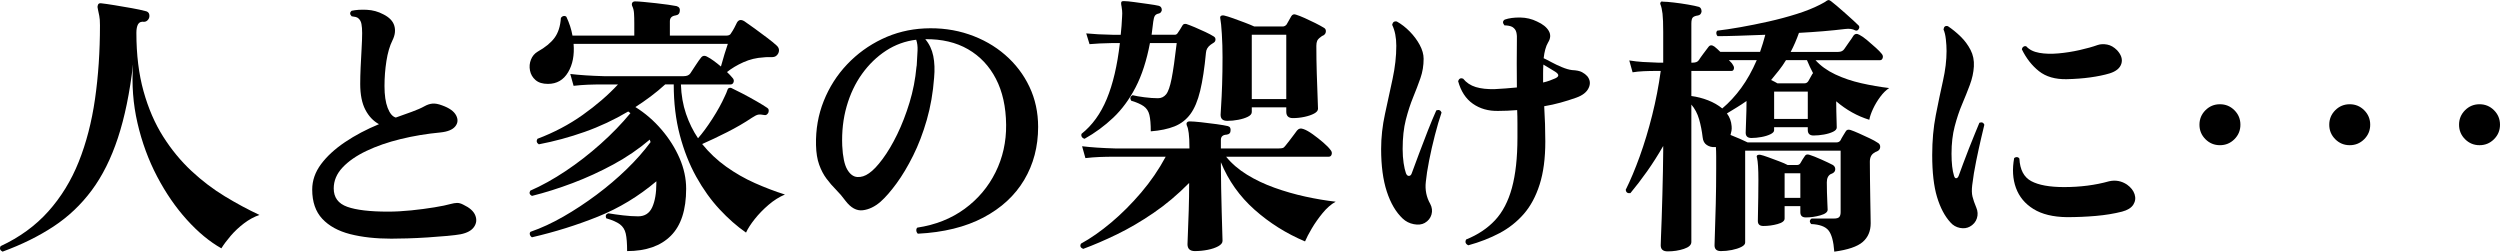
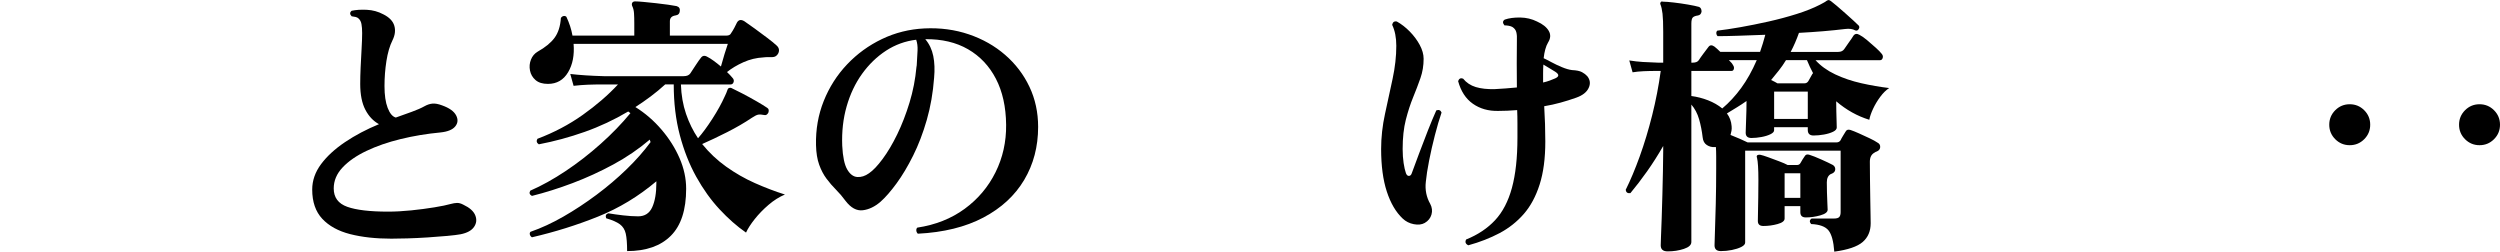
<svg xmlns="http://www.w3.org/2000/svg" id="_レイヤー_2" data-name="レイヤー 2" viewBox="0 0 906.05 91.2">
  <g id="_レイヤー_1-2" data-name="レイヤー 1">
    <g>
-       <path d="M.93,91.2c-.93-.47-1.17-1.13-.7-2,6.87-3.2,12.62-7.38,17.25-12.55,4.63-5.17,8.32-11.17,11.05-18,2.73-6.83,4.7-14.42,5.9-22.75,1.2-8.33,1.8-17.23,1.8-26.7,0-1.53-.08-2.68-.25-3.45-.17-.77-.32-1.48-.45-2.15-.2-.73-.23-1.27-.1-1.6.13-.67.57-.93,1.3-.8,1.2.13,2.82.37,4.85.7,2.03.33,4.08.68,6.15,1.05,2.07.37,3.7.72,4.9,1.05,1.13.2,1.63.9,1.5,2.1-.07.47-.28.88-.65,1.25-.37.37-.78.55-1.25.55-1.07-.13-1.8.17-2.2.9-.4.73-.6,1.77-.6,3.1,0,7.93.87,15,2.6,21.2,1.73,6.2,4.1,11.67,7.1,16.4,3,4.73,6.42,8.88,10.25,12.45,3.83,3.57,7.87,6.63,12.1,9.2,4.23,2.57,8.42,4.82,12.55,6.75-1.93.67-3.8,1.68-5.6,3.05-1.8,1.37-3.4,2.87-4.8,4.5-1.4,1.63-2.53,3.15-3.4,4.55-4.27-2.4-8.43-5.85-12.5-10.35-4.07-4.5-7.67-9.73-10.8-15.7-3.13-5.97-5.5-12.42-7.1-19.35-1.6-6.93-2.13-14.03-1.6-21.3-1.2,10.33-3.03,19.23-5.5,26.7-2.47,7.47-5.63,13.8-9.5,19-3.87,5.2-8.48,9.57-13.85,13.1-5.37,3.53-11.52,6.57-18.45,9.1Z" />
      <path d="M141.85,86.5c-5.67,0-10.65-.55-14.95-1.65-4.3-1.1-7.67-2.95-10.1-5.55-2.43-2.6-3.65-6.13-3.65-10.6,0-3.27,1.07-6.33,3.2-9.2,2.13-2.87,5.03-5.53,8.7-8,3.67-2.47,7.77-4.63,12.3-6.5-2.07-1.13-3.72-2.88-4.95-5.25-1.23-2.37-1.85-5.48-1.85-9.35,0-1.73.05-3.73.15-6,.1-2.27.22-4.52.35-6.75.13-2.23.2-4.12.2-5.65,0-1.33-.08-2.43-.25-3.3-.17-.87-.52-1.53-1.05-2-.27-.27-.62-.45-1.05-.55-.43-.1-.92-.18-1.45-.25-.73-.73-.73-1.4,0-2,1.53-.33,3.37-.45,5.5-.35,2.13.1,4.13.65,6,1.65,2.13,1.07,3.45,2.43,3.95,4.1.5,1.67.28,3.43-.65,5.3-1,2-1.73,4.5-2.2,7.5-.47,3-.7,6.03-.7,9.1,0,3.27.38,5.9,1.15,7.9.77,2,1.75,3.17,2.95,3.5,2.07-.73,4.02-1.43,5.85-2.1,1.83-.67,3.35-1.33,4.55-2,.93-.53,1.88-.85,2.85-.95.97-.1,2.15.12,3.55.65,2.6.93,4.28,2.13,5.05,3.6.77,1.47.67,2.8-.3,4-.97,1.2-2.75,1.93-5.35,2.2-5,.47-9.82,1.27-14.45,2.4-4.63,1.13-8.77,2.57-12.4,4.3-3.63,1.73-6.52,3.73-8.65,6-2.13,2.27-3.2,4.8-3.2,7.6,0,3.27,1.63,5.48,4.9,6.65,3.27,1.17,8.2,1.75,14.8,1.75,2.6,0,5.38-.15,8.35-.45,2.97-.3,5.77-.67,8.4-1.1,2.63-.43,4.65-.85,6.05-1.25.73-.2,1.45-.32,2.15-.35.7-.03,1.48.18,2.35.65,2.27,1.07,3.7,2.35,4.3,3.85s.45,2.9-.45,4.2c-.9,1.3-2.52,2.18-4.85,2.65-1.07.2-2.68.4-4.85.6-2.17.2-4.53.38-7.1.55-2.57.17-5.02.28-7.35.35-2.33.07-4.27.1-5.8.1Z" />
      <path d="M227.28,91c0-2.8-.17-4.92-.5-6.35-.33-1.43-1.03-2.55-2.1-3.35-1.07-.8-2.73-1.53-5-2.2-.33-.93-.07-1.53.8-1.8,1.6.27,3.38.52,5.35.75,1.97.23,3.78.35,5.45.35,2.4,0,4.1-1.1,5.1-3.3s1.5-5.13,1.5-8.8v-.6c-6.47,5.47-13.52,9.73-21.15,12.8-7.63,3.07-15.62,5.57-23.95,7.5-.4-.27-.65-.6-.75-1-.1-.4-.02-.73.25-1,3.87-1.33,7.83-3.17,11.9-5.5,4.07-2.33,8.07-4.97,12-7.9,3.93-2.93,7.58-6.03,10.95-9.3,3.37-3.27,6.25-6.53,8.65-9.8l-.3-.9c-4,3.4-8.4,6.4-13.2,9-4.8,2.6-9.72,4.85-14.75,6.75-5.03,1.9-9.95,3.45-14.75,4.65-.87-.47-1.07-1.1-.6-1.9,4.13-1.8,8.4-4.17,12.8-7.1,4.4-2.93,8.63-6.22,12.7-9.85,4.07-3.63,7.67-7.35,10.8-11.15l-.8-.6c-5.07,3-10.33,5.47-15.8,7.4-5.47,1.93-11,3.43-16.6,4.5-.8-.53-.97-1.2-.5-2,6-2.27,11.47-5.15,16.4-8.65,4.93-3.5,9.2-7.18,12.8-11.05h-5.2c-2.2,0-4.13.03-5.8.1-1.67.07-3.37.2-5.1.4l-1.2-4.3c3.33.4,7.37.67,12.1.8h29c1.13,0,1.93-.33,2.4-1,.4-.6,1.03-1.57,1.9-2.9.87-1.33,1.5-2.23,1.9-2.7.6-.87,1.4-1,2.4-.4.67.33,1.43.82,2.3,1.45.87.63,1.73,1.32,2.6,2.05.33-1.27.77-2.77,1.3-4.5.53-1.73.93-2.97,1.2-3.7h-55.9c.33,4.07-.33,7.5-2,10.3-1.67,2.8-4.1,4.2-7.3,4.2-1.93,0-3.43-.46-4.5-1.4-1.07-.93-1.73-2.08-2-3.45-.27-1.37-.15-2.68.35-3.95.5-1.27,1.32-2.23,2.45-2.9,2.73-1.53,4.77-3.2,6.1-5,1.33-1.8,2.1-4.2,2.3-7.2.27-.4.6-.63,1-.7.4-.07.73.03,1,.3.53,1.13.98,2.27,1.35,3.4.37,1.13.65,2.27.85,3.4h22.4v-4.4c0-1.47-.03-2.7-.1-3.7-.07-1-.27-1.83-.6-2.5-.2-.4-.23-.8-.1-1.2.2-.4.57-.6,1.1-.6.73,0,1.78.07,3.15.2,1.37.13,2.83.28,4.4.45,1.57.17,3.03.35,4.4.55,1.37.2,2.38.37,3.05.5.93.27,1.33.87,1.2,1.8-.07.93-.6,1.47-1.6,1.6-1.33.2-2,.9-2,2.1v5.2h20.5c.87,0,1.43-.3,1.7-.9.33-.47.72-1.1,1.15-1.9.43-.8.75-1.43.95-1.9.6-1.07,1.5-1.23,2.7-.5,1,.67,2.25,1.55,3.75,2.65,1.5,1.1,2.98,2.2,4.45,3.3,1.47,1.1,2.63,2.05,3.5,2.85.87.8,1.07,1.73.6,2.8-.47.93-1.2,1.4-2.2,1.4h-1.6c-.53,0-1.07.03-1.6.1-2.53.13-4.95.72-7.25,1.75-2.3,1.03-4.28,2.22-5.95,3.55.4.4.77.77,1.1,1.1.33.33.6.63.8.9.53.53.7,1.08.5,1.65-.2.57-.57.85-1.1.85h-18c.13,3.87.75,7.42,1.85,10.65,1.1,3.23,2.55,6.18,4.35,8.85,1.6-1.8,3.33-4.15,5.2-7.05,1.87-2.9,3.37-5.62,4.5-8.15.2-.4.38-.8.55-1.2.17-.4.32-.8.45-1.2.07-.27.23-.47.5-.6.33-.13.63-.13.9,0,.87.4,2.17,1.05,3.9,1.95,1.73.9,3.47,1.85,5.2,2.85,1.73,1,3.03,1.8,3.9,2.4.53.33.67.9.4,1.7-.13.27-.32.5-.55.7-.23.2-.52.27-.85.2-1-.2-1.77-.25-2.3-.15-.53.1-1.3.48-2.3,1.15-2.67,1.8-5.65,3.53-8.95,5.2-3.3,1.67-6.32,3.1-9.05,4.3,2.53,3.13,5.43,5.87,8.7,8.2,3.27,2.33,6.73,4.32,10.4,5.95,3.67,1.63,7.3,3.02,10.9,4.15-2.07.87-4.05,2.12-5.95,3.75-1.9,1.63-3.57,3.35-5,5.15-1.43,1.8-2.48,3.43-3.15,4.9-3.27-2.27-6.47-5.08-9.6-8.45-3.13-3.37-5.95-7.3-8.45-11.8s-4.48-9.53-5.95-15.1c-1.47-5.57-2.2-11.68-2.2-18.35h-3.1c-1.67,1.53-3.42,2.98-5.25,4.35-1.83,1.37-3.68,2.65-5.55,3.85,3.53,2.2,6.68,4.92,9.45,8.15,2.77,3.23,4.95,6.68,6.55,10.35,1.6,3.67,2.4,7.37,2.4,11.1,0,7.67-1.85,13.35-5.55,17.05-3.7,3.7-8.98,5.55-15.85,5.55Z" />
      <path d="M332.64,84.7c-.33-.33-.52-.72-.55-1.15-.03-.43.08-.78.35-1.05,6.6-1,12.32-3.27,17.15-6.8,4.83-3.53,8.57-7.95,11.2-13.25,2.63-5.3,3.92-11.05,3.85-17.25-.07-6.47-1.3-12.02-3.7-16.65-2.4-4.63-5.77-8.2-10.1-10.7-4.33-2.5-9.5-3.72-15.5-3.65,1.47,1.73,2.43,3.77,2.9,6.1.47,2.33.57,4.97.3,7.9-.4,5.4-1.28,10.48-2.65,15.25-1.37,4.77-3.02,9.08-4.95,12.95-1.93,3.87-3.93,7.22-6,10.05-2.07,2.83-4,5.05-5.8,6.65-2.07,1.8-4.22,2.83-6.45,3.1-2.23.27-4.32-.87-6.25-3.4-1.07-1.47-2.22-2.82-3.45-4.05-1.23-1.23-2.38-2.57-3.45-4-1.07-1.43-1.95-3.12-2.65-5.05-.7-1.93-1.08-4.3-1.15-7.1-.13-5.67.8-11,2.8-16s4.82-9.42,8.45-13.25c3.63-3.83,7.85-6.9,12.65-9.2,4.8-2.3,9.93-3.58,15.4-3.85,5.73-.27,11.1.45,16.1,2.15,5,1.7,9.38,4.18,13.15,7.45,3.77,3.27,6.7,7.12,8.8,11.55s3.15,9.28,3.15,14.55c0,7.13-1.68,13.53-5.05,19.2-3.37,5.67-8.3,10.22-14.8,13.65-6.5,3.43-14.42,5.38-23.75,5.85ZM314.94,62.8c1.47-1,3.12-2.73,4.95-5.2,1.83-2.47,3.6-5.45,5.3-8.95,1.7-3.5,3.18-7.33,4.45-11.5,1.27-4.17,2.1-8.45,2.5-12.85,0-.13.03-.33.1-.6.13-2.13.23-3.93.3-5.4.07-1.47-.1-2.77-.5-3.9-3.93.47-7.57,1.79-10.9,3.95-3.33,2.17-6.23,4.97-8.7,8.4-2.47,3.43-4.33,7.37-5.6,11.8-1.27,4.43-1.8,9.18-1.6,14.25.2,4,.8,6.87,1.8,8.6,1,1.73,2.22,2.65,3.65,2.75,1.43.1,2.85-.35,4.25-1.35Z" />
-       <path d="M433.07,91c-1.8,0-2.7-.83-2.7-2.5,0-.47.05-1.82.15-4.05.1-2.23.2-4.97.3-8.2.1-3.23.15-6.55.15-9.95-4.13,4.2-8.45,7.83-12.95,10.9s-8.92,5.65-13.25,7.75c-4.33,2.1-8.4,3.85-12.2,5.25-1-.4-1.27-1.04-.8-1.9,3.53-1.93,7.18-4.48,10.95-7.65,3.77-3.17,7.38-6.78,10.85-10.85,3.47-4.07,6.43-8.4,8.9-13h-18.2c-2.2,0-4.13.03-5.8.1-1.67.07-3.37.2-5.1.4l-1.2-4.3c3.27.4,7.27.67,12,.8h26.9v-.4c0-2.13-.08-3.85-.25-5.15-.17-1.3-.38-2.18-.65-2.65-.2-.53-.2-.93,0-1.2.2-.27.53-.4,1-.4.87,0,2.23.1,4.1.3,1.87.2,3.75.43,5.65.7,1.9.27,3.25.5,4.05.7.8.2,1.13.77,1,1.7,0,.8-.47,1.27-1.4,1.4-1.4.07-2.1.7-2.1,1.9v3.1h21c.6,0,1.07-.05,1.4-.15.33-.1.67-.38,1-.85.33-.4.78-.97,1.35-1.7.57-.73,1.13-1.48,1.7-2.25.57-.77.95-1.28,1.15-1.55.6-.73,1.4-.9,2.4-.5.93.33,2.05.97,3.35,1.9,1.3.93,2.55,1.92,3.75,2.95,1.2,1.04,2.07,1.92,2.6,2.65.47.53.62,1.08.45,1.65-.17.57-.52.85-1.05.85h-37.2c2,2.47,4.52,4.63,7.55,6.5,3.03,1.87,6.37,3.45,10,4.75,3.63,1.3,7.35,2.37,11.15,3.2,3.8.83,7.47,1.45,11,1.85-1.67.93-3.25,2.32-4.75,4.15-1.5,1.83-2.8,3.68-3.9,5.55-1.1,1.87-1.92,3.43-2.45,4.7-6.8-2.87-12.9-6.7-18.3-11.5-5.4-4.8-9.47-10.53-12.2-17.2v1c0,2.6.03,5.4.1,8.4.07,3,.13,5.88.2,8.65.07,2.77.13,5.1.2,7,.07,1.9.1,3.05.1,3.45,0,.73-.52,1.38-1.55,1.95-1.03.57-2.32,1-3.85,1.3-1.53.3-3.07.45-4.6.45ZM393.07,50.3c-.47-.13-.8-.37-1-.7-.2-.33-.23-.7-.1-1.1,3.87-3.07,6.92-7.28,9.15-12.65,2.23-5.37,3.82-12.12,4.75-20.25h-2.6c-3.53.07-6.33.2-8.4.4l-1.2-3.9c2.67.27,5.83.43,9.5.5h3c.13-1.07.23-2.13.3-3.2.07-1.07.13-2.17.2-3.3.07-.93.07-1.7,0-2.3-.07-.6-.13-1.1-.2-1.5-.07-.2-.1-.37-.1-.5-.07-.47-.07-.8,0-1,.07-.27.37-.4.9-.4.87,0,2.13.12,3.8.35,1.67.23,3.35.47,5.05.7,1.7.23,2.98.45,3.85.65.73.2,1.1.73,1.1,1.6-.07.27-.18.52-.35.75-.17.23-.42.38-.75.45-.67.13-1.13.4-1.4.8-.27.4-.47,1.1-.6,2.1-.2,1.67-.4,3.27-.6,4.8h8.4c.47,0,.83-.23,1.1-.7.2-.27.47-.67.8-1.2.33-.53.63-1.03.9-1.5.27-.47.73-.63,1.4-.5.8.27,1.83.67,3.1,1.2,1.27.54,2.53,1.1,3.8,1.7,1.27.6,2.27,1.13,3,1.6.47.27.68.67.65,1.2-.03.54-.32.93-.85,1.2l-.9.6c-1.07.8-1.63,1.77-1.7,2.9-.53,5.6-1.23,10.2-2.1,13.8-.87,3.6-2.05,6.42-3.55,8.45-1.5,2.03-3.42,3.52-5.75,4.45-2.33.93-5.2,1.53-8.6,1.8,0-2.6-.17-4.58-.5-5.95-.33-1.37-1.02-2.42-2.05-3.15-1.03-.73-2.55-1.4-4.55-2-.53-.87-.37-1.53.5-2,1.07.27,2.5.52,4.3.75,1.8.23,3.43.35,4.9.35,1.2,0,2.18-.47,2.95-1.4.77-.93,1.43-2.83,2-5.7.57-2.87,1.18-7.17,1.85-12.9h-9.7c-1.2,6.33-2.93,11.68-5.2,16.05-2.27,4.37-4.97,8.04-8.1,11-3.13,2.97-6.6,5.52-10.4,7.65ZM444.77,43.8c-1.6,0-2.4-.73-2.4-2.2,0-.4.07-1.57.2-3.5.13-1.93.25-4.42.35-7.45.1-3.03.15-6.35.15-9.95,0-2.87-.08-5.67-.25-8.4-.17-2.73-.35-4.57-.55-5.5-.13-.53-.03-.9.3-1.1.33-.13.67-.17,1-.1.87.2,2,.55,3.4,1.05s2.8,1.02,4.2,1.55c1.4.53,2.53,1,3.4,1.4h10.3c.53,0,1-.23,1.4-.7.2-.33.47-.8.8-1.4.33-.6.63-1.13.9-1.6.4-.67.97-.87,1.7-.6.87.27,1.93.68,3.2,1.25,1.27.57,2.53,1.17,3.8,1.8,1.27.63,2.33,1.22,3.2,1.75.47.27.68.7.65,1.3-.03.6-.32,1.07-.85,1.4-.2.07-.38.15-.55.25-.17.1-.32.22-.45.35-.67.47-1.1.93-1.3,1.4-.2.47-.3,1.07-.3,1.8,0,3.27.05,6.57.15,9.9.1,3.33.2,6.2.3,8.6.1,2.4.15,3.83.15,4.3,0,.67-.47,1.25-1.4,1.75-.93.5-2.1.9-3.5,1.2s-2.8.45-4.2.45c-1.6,0-2.4-.77-2.4-2.3v-1.6h-12.5v1.7c0,.67-.47,1.23-1.4,1.7-.93.47-2.08.83-3.45,1.1-1.37.27-2.72.4-4.05.4ZM453.67,35.9h12.5V12.6h-12.5v23.3Z" />
      <path d="M516.35,80.8c-1.07.6-2.38.75-3.95.45-1.57-.3-2.92-.98-4.05-2.05-2.47-2.33-4.38-5.6-5.75-9.8-1.37-4.2-2.05-9.33-2.05-15.4,0-4.2.47-8.43,1.4-12.7.93-4.27,1.85-8.5,2.75-12.7.9-4.2,1.35-8.2,1.35-12,0-3-.5-5.53-1.5-7.6.2-1,.77-1.4,1.7-1.2,1.67.93,3.23,2.15,4.7,3.65,1.47,1.5,2.67,3.12,3.6,4.85.93,1.73,1.4,3.4,1.4,5,0,2.47-.38,4.8-1.15,7-.77,2.2-1.65,4.52-2.65,6.95-1,2.43-1.88,5.15-2.65,8.15-.77,3-1.15,6.54-1.15,10.6,0,1.87.12,3.57.35,5.1.23,1.53.52,2.77.85,3.7.27.67.63.98,1.1.95.47-.03.8-.35,1-.95.73-2,1.62-4.38,2.65-7.15,1.03-2.77,2.1-5.55,3.2-8.35s2.12-5.23,3.05-7.3c.93-.33,1.57-.07,1.9.8-.8,2.33-1.6,5.05-2.4,8.15-.8,3.1-1.5,6.17-2.1,9.2-.6,3.04-1,5.62-1.2,7.75-.33,2.87.2,5.54,1.6,8,.67,1.27.82,2.55.45,3.85-.37,1.3-1.18,2.32-2.45,3.05ZM532.15,88.9c-1-.47-1.27-1.17-.8-2.1,4.27-1.73,7.77-4.07,10.5-7,2.73-2.93,4.77-6.83,6.1-11.7,1.33-4.87,2-10.93,2-18.2v-5.2c0-1.67-.03-3.27-.1-4.8-2.4.2-4.7.3-6.9.3-3.53.07-6.58-.8-9.15-2.6-2.57-1.8-4.35-4.53-5.35-8.2.33-.93.93-1.23,1.8-.9,1.2,1.47,2.73,2.48,4.6,3.05,1.87.57,4.17.82,6.9.75,2.53-.13,5.2-.33,8-.6-.07-6-.07-11.63,0-16.9.07-1.27,0-2.3-.2-3.1-.2-.8-.67-1.43-1.4-1.9-.33-.2-.77-.35-1.3-.45-.53-.1-1.07-.15-1.6-.15-.73-.87-.7-1.57.1-2.1,1.53-.53,3.4-.78,5.6-.75,2.2.03,4.23.52,6.1,1.45,2.07.93,3.48,2.07,4.25,3.4.77,1.33.68,2.73-.25,4.2-.4.67-.73,1.48-1,2.45-.27.97-.47,2.05-.6,3.25.6.27,1.52.73,2.75,1.4,1.23.67,2.53,1.28,3.9,1.85,1.37.57,2.58.92,3.65,1.05,1.6.07,2.8.32,3.6.75.8.43,1.43.92,1.9,1.45,1.07,1.33,1.23,2.77.5,4.3-.73,1.54-2.23,2.7-4.5,3.5-1.87.67-3.77,1.27-5.7,1.8-1.93.53-3.9.97-5.9,1.3.13,2.13.23,4.28.3,6.45.07,2.17.1,4.28.1,6.35,0,6.07-.68,11.25-2.05,15.55-1.37,4.3-3.28,7.87-5.75,10.7-2.47,2.83-5.4,5.15-8.8,6.95-3.4,1.8-7.17,3.27-11.3,4.4ZM559.25,29.9c.87-.2,1.67-.43,2.4-.7.73-.27,1.4-.53,2-.8,1.47-.67,1.47-1.46,0-2.4-.27-.2-.87-.57-1.8-1.1-.93-.53-1.77-1.03-2.5-1.5-.07,1-.1,2.05-.1,3.15v3.35Z" />
      <path d="M664.78,91.2c-.27-3.73-.97-6.3-2.1-7.7-1.13-1.4-3.23-2.17-6.3-2.3-.67-.8-.6-1.47.2-2h8.1c.93,0,1.57-.18,1.9-.55.33-.37.5-.95.5-1.75v-22.3h-34.6v33.3c0,.6-.47,1.13-1.4,1.6-.94.47-2.07.83-3.4,1.1-1.33.27-2.67.4-4,.4-1.54,0-2.3-.7-2.3-2.1,0-.6.05-2.25.15-4.95.1-2.7.2-6.07.3-10.1.1-4.03.15-8.28.15-12.75v-4.4c0-1.27-.04-2.4-.1-3.4h-.4c-1.07.07-2.04-.18-2.9-.75-.87-.57-1.37-1.48-1.5-2.75-.27-2.33-.7-4.53-1.3-6.6s-1.53-3.83-2.8-5.3v49.8c0,1.07-.9,1.9-2.7,2.5-1.8.6-3.77.9-5.9.9-1.67,0-2.5-.73-2.5-2.2,0-.33.03-1.4.1-3.2.06-1.8.15-4.02.25-6.65.1-2.63.18-5.43.25-8.4.06-2.96.13-5.85.2-8.65s.1-5.23.1-7.3v-1.8c-1.87,3.27-3.82,6.33-5.85,9.2-2.03,2.87-4.05,5.5-6.05,7.9-1,.13-1.57-.27-1.7-1.2,1.73-3.47,3.43-7.52,5.1-12.15,1.67-4.63,3.17-9.6,4.5-14.9s2.37-10.65,3.1-16.05h-.9c-2.07,0-3.83.03-5.3.1-1.47.07-2.8.2-4,.4l-1.2-4.3c1.67.27,3.28.45,4.85.55,1.57.1,3.42.18,5.55.25h1.9v-11.1c0-3-.08-5.22-.25-6.65s-.42-2.55-.75-3.35c-.13-.33-.1-.6.1-.8.13-.27.4-.33.8-.2.87,0,2.17.1,3.9.3,1.73.2,3.46.45,5.2.75,1.73.3,3.07.58,4,.85.6.27.9.83.9,1.7-.13.8-.57,1.27-1.3,1.4-.93.13-1.57.38-1.9.75-.34.37-.5,1.12-.5,2.25v14.1h.5c1.06,0,1.8-.3,2.2-.9.33-.53.88-1.32,1.65-2.35.77-1.03,1.38-1.85,1.85-2.45.53-.73,1.27-.77,2.2-.1.33.27.68.57,1.05.9.37.33.71.67,1.05,1h14.4c.33-1,.67-2.02,1-3.05.33-1.03.63-2.08.9-3.15-3.53.13-6.82.25-9.85.35-3.04.1-5.52.15-7.45.15-.27-.27-.42-.6-.45-1-.03-.4.08-.73.35-1,2.33-.27,5.12-.68,8.35-1.25,3.23-.57,6.63-1.25,10.2-2.05s6.98-1.72,10.25-2.75c3.27-1.03,6.07-2.15,8.4-3.35.46-.27.9-.5,1.3-.7.4-.2.77-.43,1.1-.7.33-.2.6-.3.8-.3.27.07.53.2.8.4.46.33,1.17.9,2.1,1.7s1.95,1.68,3.05,2.65c1.1.97,2.1,1.87,3,2.7.9.83,1.55,1.45,1.95,1.85.27.4.23.83-.1,1.3-.33.47-.73.6-1.2.4-.93-.53-2.17-.7-3.7-.5-4.93.6-10.5,1.07-16.7,1.4-.87,2.47-1.87,4.77-3,6.9h17.2c1,0,1.73-.33,2.2-1,.33-.53.9-1.35,1.7-2.45.8-1.1,1.33-1.88,1.6-2.35.53-.8,1.27-.93,2.2-.4.8.4,1.73,1.05,2.8,1.95s2.1,1.8,3.1,2.7c1,.9,1.73,1.65,2.2,2.25.4.47.52.97.35,1.5-.17.53-.48.8-.95.8h-23.4c1.87,2.07,4.25,3.78,7.15,5.15,2.9,1.37,6.05,2.43,9.45,3.2,3.4.77,6.77,1.35,10.1,1.75-1.13.73-2.22,1.8-3.25,3.2-1.04,1.4-1.9,2.85-2.6,4.35-.7,1.5-1.15,2.82-1.35,3.95-4.34-1.33-8.34-3.57-12-6.7,0,1.13.02,2.38.05,3.75.03,1.37.07,2.6.1,3.7.03,1.1.05,1.79.05,2.05,0,.6-.45,1.12-1.35,1.55-.9.43-2,.77-3.3,1-1.3.23-2.55.35-3.75.35-1.4,0-2.1-.67-2.1-2v-1h-12.2v1.1c0,.53-.45,1.02-1.35,1.45-.9.43-1.98.77-3.25,1-1.27.23-2.47.35-3.6.35-1.4,0-2.1-.63-2.1-1.9,0-.73.05-2.27.15-4.6.1-2.33.15-4.63.15-6.9-1.13.8-2.3,1.57-3.5,2.3-1.2.73-2.4,1.47-3.6,2.2,1,1.33,1.57,2.87,1.7,4.6.06.6.05,1.17-.05,1.7-.1.54-.22,1.04-.35,1.5,1.2.47,2.37.95,3.5,1.45,1.13.5,2.03.92,2.7,1.25h32.2c.67,0,1.17-.27,1.5-.8.13-.33.42-.85.85-1.55s.75-1.22.95-1.55c.33-.67.93-.87,1.8-.6.8.27,1.83.68,3.1,1.25,1.27.57,2.53,1.15,3.8,1.75,1.27.6,2.23,1.13,2.9,1.6.66.33.98.87.95,1.6-.04.73-.45,1.27-1.25,1.6-.27.07-.54.2-.8.4-1.13.6-1.7,1.7-1.7,3.3,0,1.87.02,3.98.05,6.35.03,2.37.06,4.67.1,6.9.03,2.23.06,4.18.1,5.85.03,1.67.05,2.73.05,3.2,0,2.87-.97,5.13-2.9,6.8-1.94,1.67-5.37,2.83-10.3,3.5ZM624.18,39.3c2.46-2.07,4.75-4.53,6.85-7.4,2.1-2.87,3.98-6.23,5.65-10.1h-10.1c.73.67,1.23,1.27,1.5,1.8.33.47.43.93.3,1.4-.13.47-.4.7-.8.7h-14.6v9.1c2.06.27,4.08.78,6.05,1.55,1.97.77,3.68,1.75,5.15,2.95ZM639.08,81.9c-1.33,0-2-.6-2-1.8,0-.4.02-1.4.05-3,.03-1.6.07-3.47.1-5.6.03-2.13.05-4.2.05-6.2,0-4.07-.17-6.77-.5-8.1-.2-.47-.13-.8.2-1,.33-.13.66-.17,1-.1.66.13,1.63.43,2.9.9,1.27.47,2.57.95,3.9,1.45s2.37.95,3.1,1.35h3.4c.6,0,1.03-.27,1.3-.8.13-.27.37-.67.7-1.2.33-.53.6-.93.8-1.2.33-.6.9-.77,1.7-.5,1.07.33,2.5.9,4.3,1.7,1.8.8,3.2,1.47,4.2,2,.6.4.88.93.85,1.6-.03.67-.42,1.17-1.15,1.5-.07,0-.23.07-.5.2-.94.53-1.4,1.53-1.4,3,0,.93.02,2.13.05,3.6.03,1.47.08,2.8.15,4,.07,1.2.1,1.97.1,2.3,0,.87-.88,1.55-2.65,2.05-1.77.5-3.52.75-5.25.75-1.34,0-2-.63-2-1.9v-2.2h-5.7v4.5c0,.87-.85,1.53-2.55,2-1.7.47-3.42.7-5.15.7ZM644.18,30.2h9.8c.6,0,1.06-.27,1.4-.8.13-.27.37-.68.7-1.25.33-.57.56-.98.7-1.25.07-.13.17-.27.3-.4-.4-.73-.79-1.5-1.15-2.3-.37-.8-.72-1.6-1.05-2.4h-7.6c-.8,1.33-1.67,2.58-2.6,3.75-.93,1.17-1.87,2.32-2.8,3.45,1,.47,1.77.87,2.3,1.2ZM642.98,43.1h12.2v-9.9h-12.2v9.9ZM646.78,71.7h5.7v-8.9h-5.7v8.9Z" />
-       <path d="M713.97,82.1c-1.07.6-2.28.77-3.65.5-1.37-.27-2.52-.93-3.45-2-2.07-2.27-3.68-5.33-4.85-9.2-1.17-3.87-1.75-8.93-1.75-15.2,0-5.2.43-10.02,1.3-14.45.87-4.43,1.73-8.58,2.6-12.45.87-3.87,1.3-7.47,1.3-10.8,0-1.33-.08-2.75-.25-4.25-.17-1.5-.45-2.68-.85-3.55.13-1.07.67-1.47,1.6-1.2,1.6,1.07,3.13,2.32,4.6,3.75,1.47,1.43,2.67,3.05,3.6,4.85.93,1.8,1.33,3.8,1.2,6-.13,2.2-.62,4.42-1.45,6.65-.83,2.23-1.77,4.57-2.8,7-1.04,2.43-1.93,5.12-2.7,8.05-.77,2.93-1.15,6.23-1.15,9.9,0,3.4.3,6.07.9,8,.2.67.48.97.85.9.37-.07.65-.37.85-.9.4-1.13.93-2.58,1.6-4.35.67-1.77,1.37-3.6,2.1-5.5.73-1.9,1.45-3.68,2.15-5.35.7-1.67,1.25-3,1.65-4,.87-.33,1.46-.1,1.8.7-.2.8-.58,2.42-1.15,4.85-.57,2.43-1.17,5.18-1.8,8.25-.63,3.07-1.12,6-1.45,8.8-.2,1.67-.17,3.05.1,4.15.27,1.1.73,2.45,1.4,4.05.53,1.27.6,2.53.2,3.8-.4,1.27-1.23,2.27-2.5,3ZM749.07,78.7c-5-.07-9.03-1.05-12.1-2.95-3.07-1.9-5.18-4.45-6.35-7.65-1.17-3.2-1.38-6.8-.65-10.8.33-.27.68-.38,1.05-.35.37.03.65.22.85.55.2,4,1.63,6.72,4.3,8.15,2.67,1.43,6.63,2.15,11.9,2.15,5.87,0,11.3-.7,16.3-2.1,2.33-.53,4.5-.13,6.5,1.2,1.4,1,2.32,2.17,2.75,3.5.43,1.33.28,2.58-.45,3.75-.73,1.17-2.1,2.02-4.1,2.55-2.87.73-6.02,1.25-9.45,1.55-3.43.3-6.95.45-10.55.45ZM748.97,28.7c-4.13.07-7.47-.9-10-2.9-2.53-2-4.6-4.63-6.2-7.9.07-.46.27-.8.6-1,.33-.2.67-.23,1-.1,1.07,1.2,2.63,1.98,4.7,2.35,2.07.37,4.38.43,6.95.2,2.57-.23,5.12-.63,7.65-1.2,2.53-.57,4.73-1.18,6.6-1.85,1-.33,2.13-.38,3.4-.15,1.27.23,2.47.92,3.6,2.05,1.53,1.67,2.05,3.3,1.55,4.9-.5,1.6-1.92,2.77-4.25,3.5-2,.6-4.33,1.08-7,1.45-2.67.37-5.53.58-8.6.65Z" />
-       <path d="M804.55,52.62c-2.05,0-3.8-.72-5.25-2.17-1.45-1.45-2.17-3.2-2.17-5.25s.72-3.8,2.17-5.25,3.2-2.17,5.25-2.17,3.8.72,5.25,2.17c1.45,1.45,2.17,3.2,2.17,5.25s-.72,3.8-2.17,5.25-3.2,2.17-5.25,2.17Z" />
      <path d="M851.59,52.62c-2.05,0-3.8-.72-5.25-2.17-1.45-1.45-2.17-3.2-2.17-5.25s.72-3.8,2.17-5.25,3.2-2.17,5.25-2.17,3.8.72,5.25,2.17c1.45,1.45,2.17,3.2,2.17,5.25s-.72,3.8-2.17,5.25-3.2,2.17-5.25,2.17Z" />
      <path d="M898.63,52.62c-2.05,0-3.8-.72-5.25-2.17-1.45-1.45-2.17-3.2-2.17-5.25s.72-3.8,2.17-5.25,3.2-2.17,5.25-2.17,3.8.72,5.25,2.17c1.45,1.45,2.17,3.2,2.17,5.25s-.72,3.8-2.17,5.25-3.2,2.17-5.25,2.17Z" />
    </g>
  </g>
</svg>